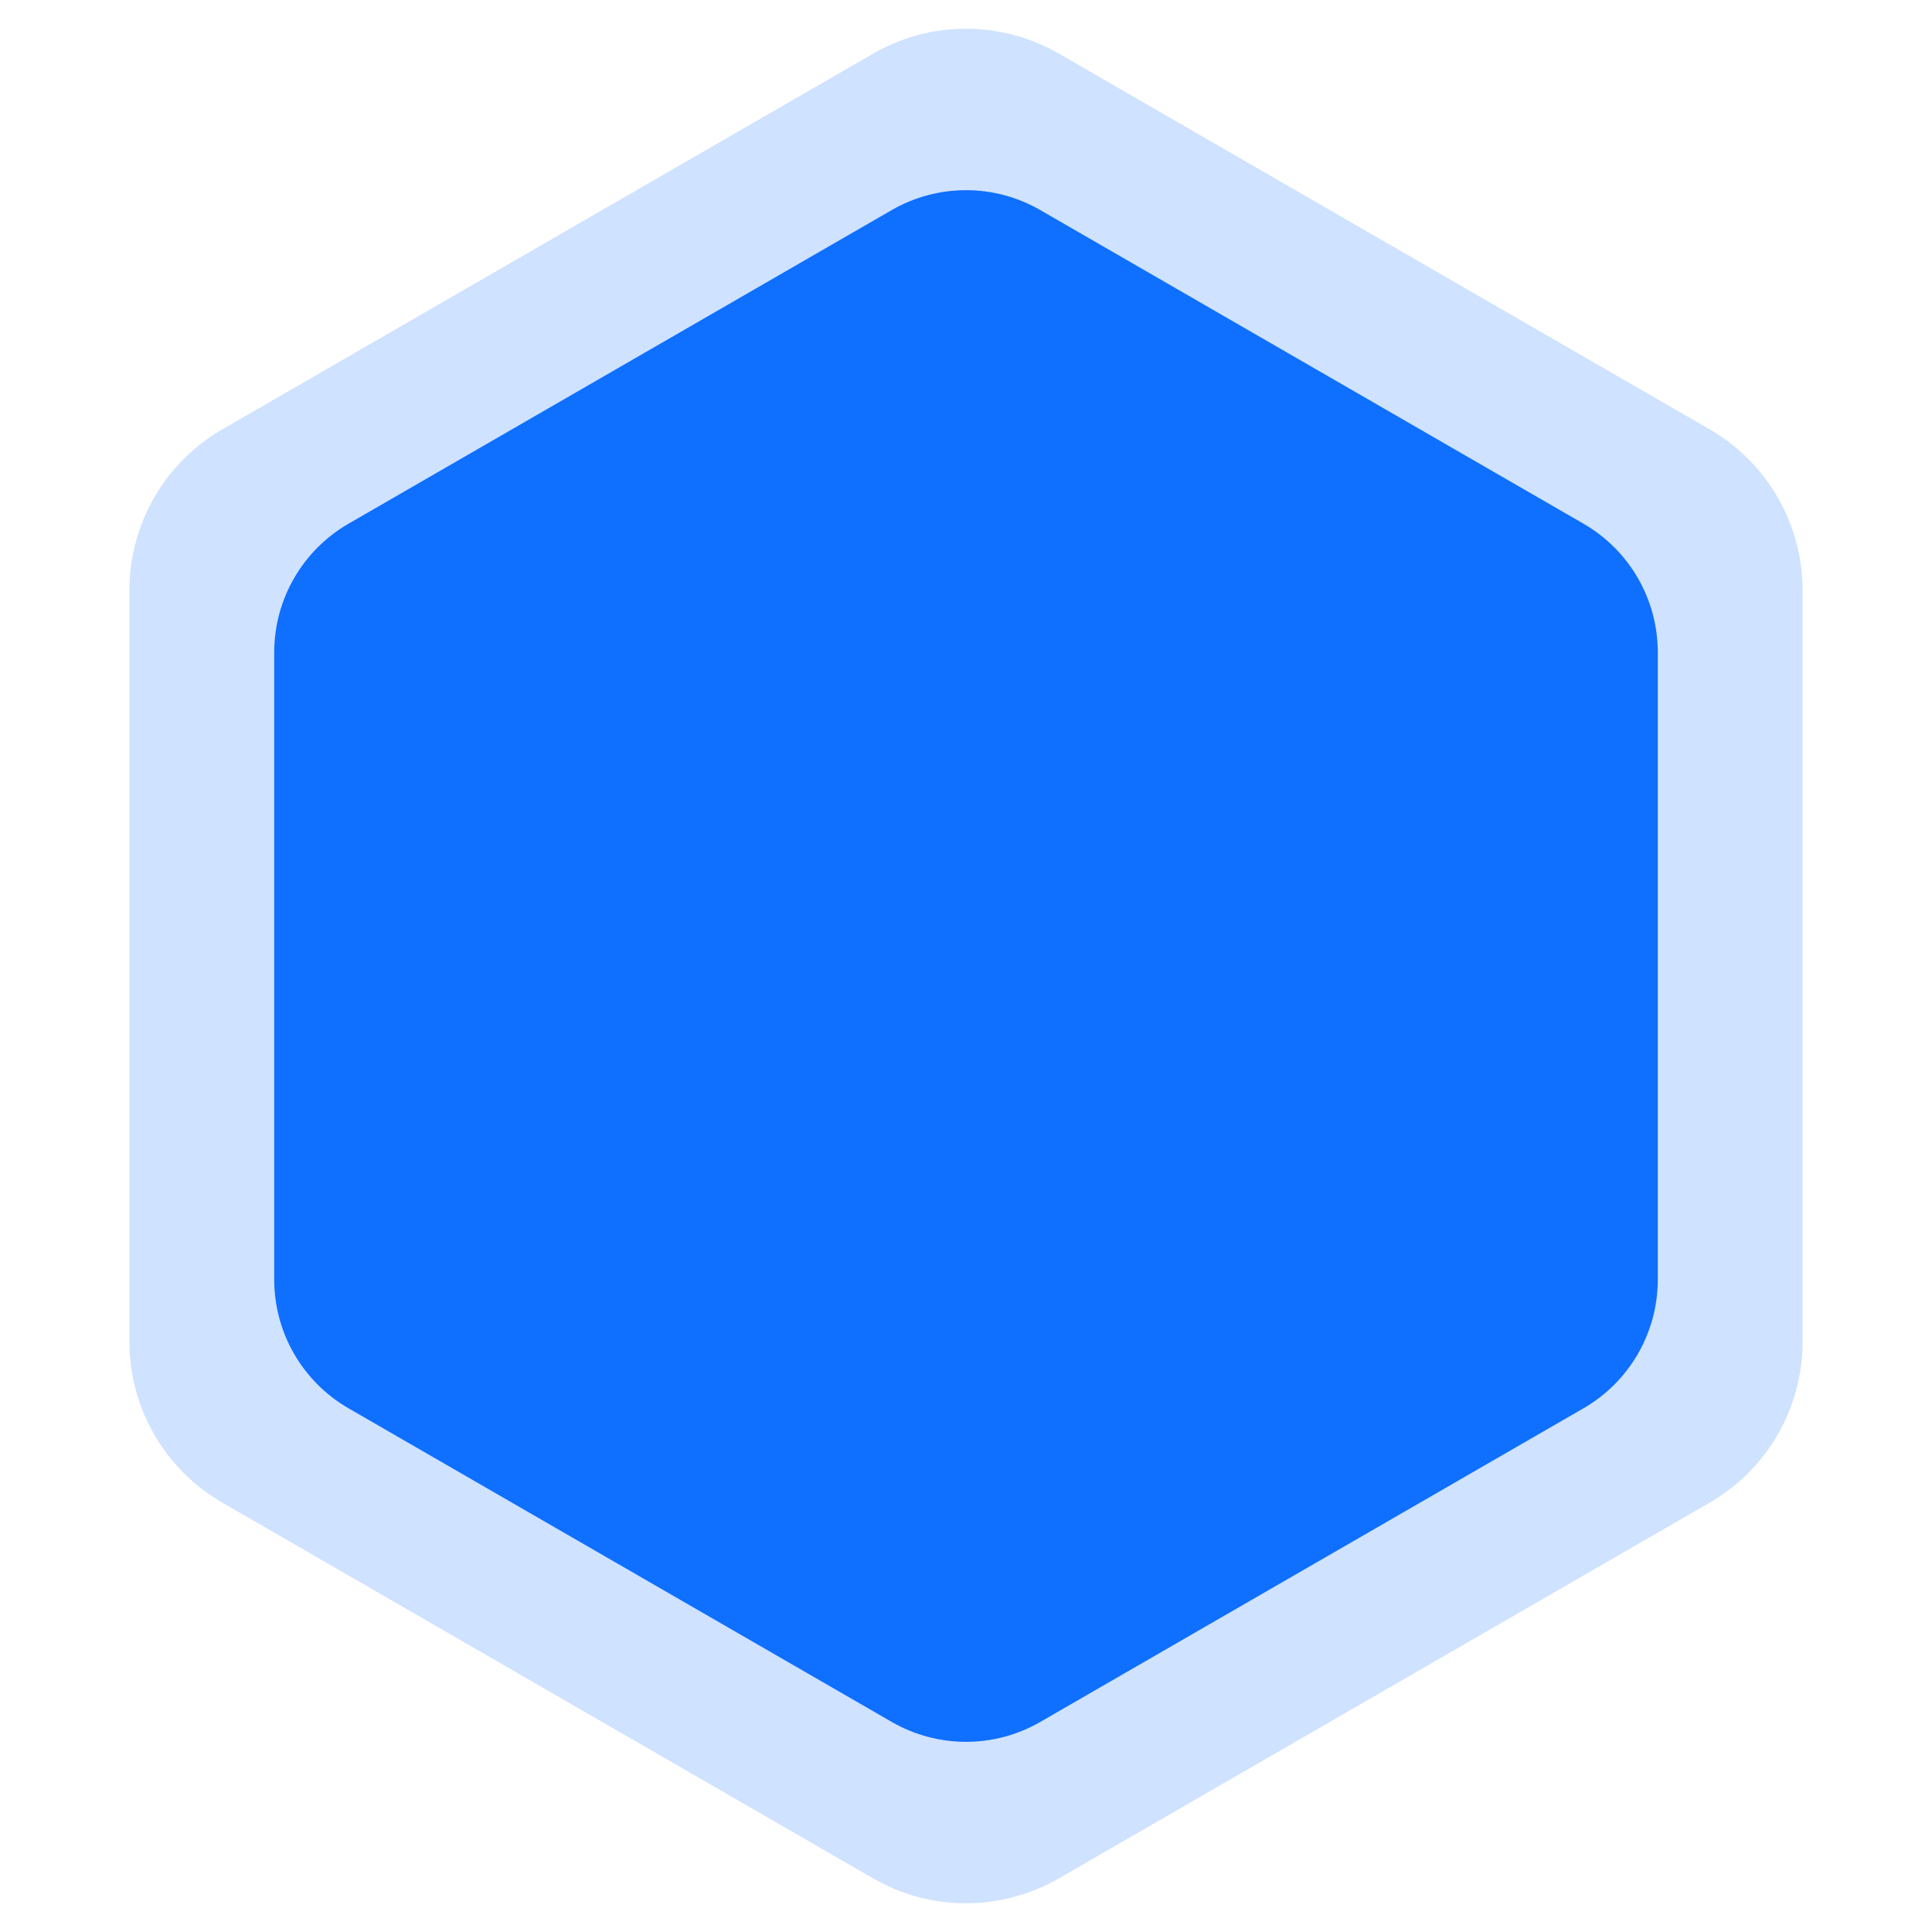
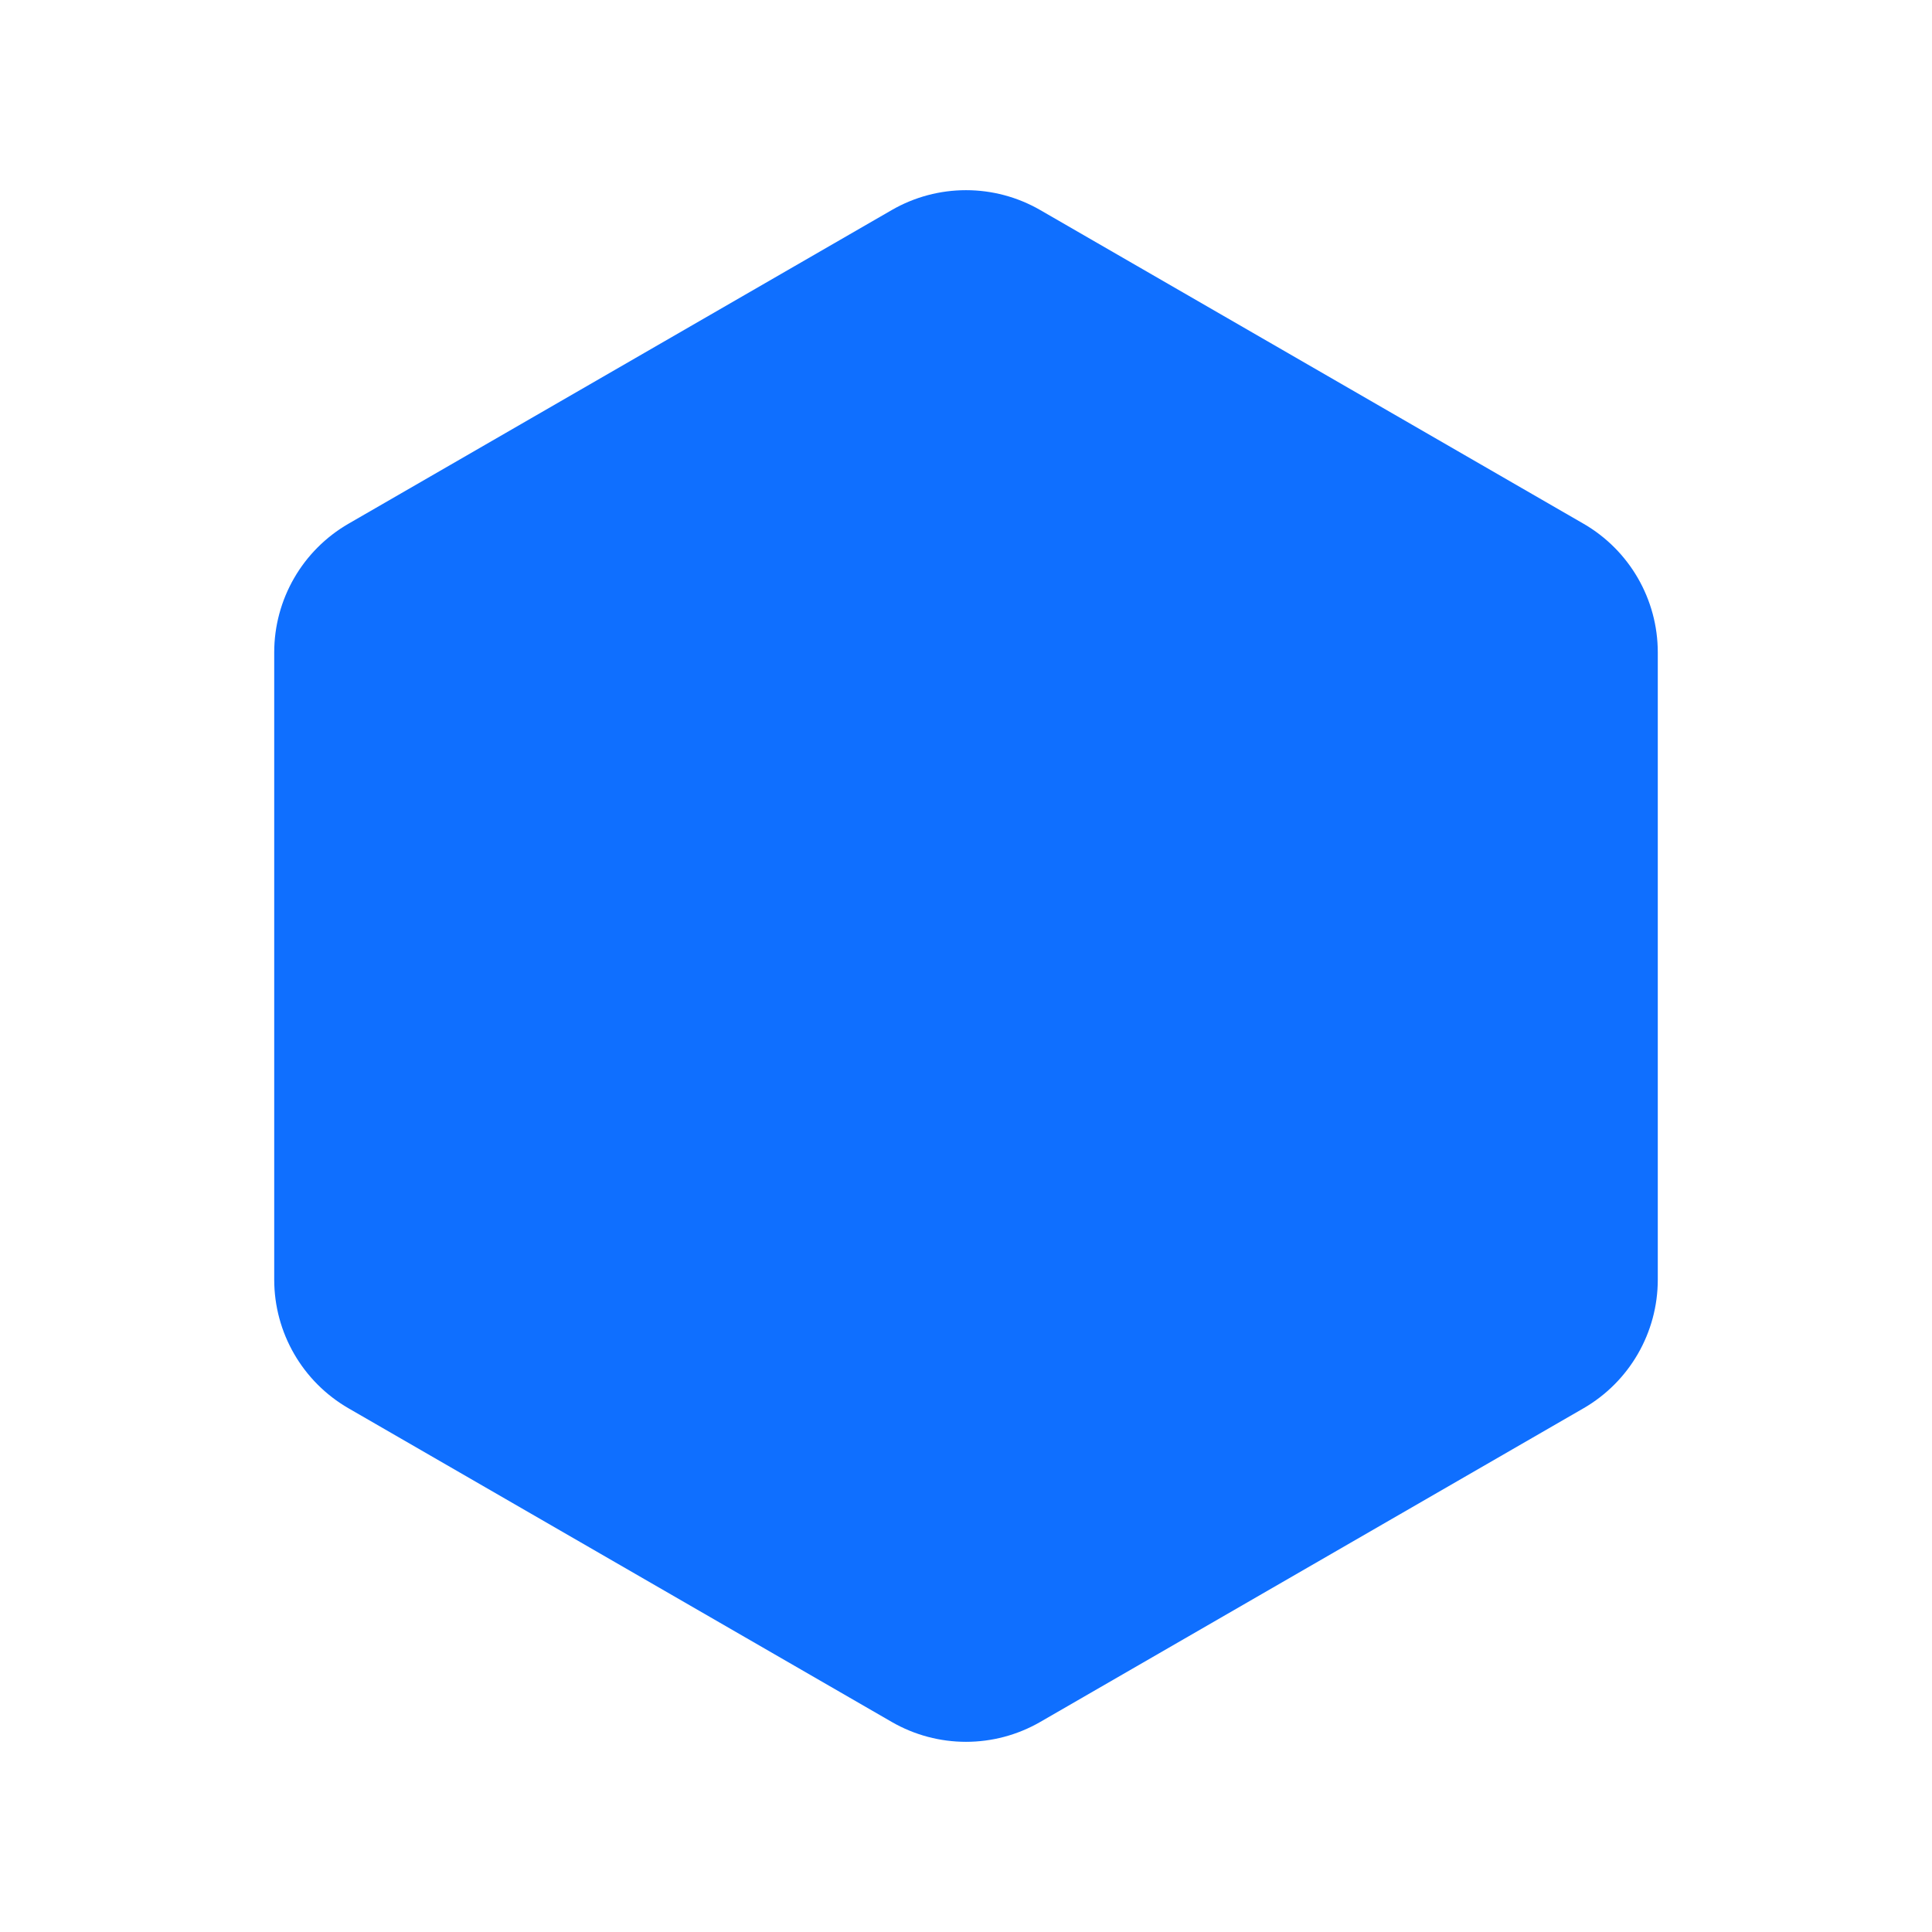
<svg xmlns="http://www.w3.org/2000/svg" width="104" height="104" viewBox="0 0 104 104" fill="none">
-   <path d="M47 2.887C50.094 1.1 53.906 1.1 57 2.887L92.033 23.113C95.127 24.9 97.033 28.201 97.033 31.773V72.227C97.033 75.799 95.127 79.1 92.033 80.887L57 101.113C53.906 102.9 50.094 102.9 47 101.113L11.967 80.887C8.873 79.1 6.967 75.799 6.967 72.227V31.773C6.967 28.201 8.873 24.9 11.967 23.113L47 2.887Z" fill="#CFE2FF" />
  <path d="M48 11.309C50.475 9.88 53.525 9.88 56 11.309L85.239 28.191C87.714 29.62 89.239 32.261 89.239 35.119V68.881C89.239 71.739 87.714 74.38 85.239 75.809L56 92.691C53.525 94.12 50.475 94.12 48 92.691L18.761 75.809C16.286 74.38 14.761 71.739 14.761 68.881V35.119C14.761 32.261 16.286 29.62 18.761 28.191L48 11.309Z" fill="#0F6FFF" />
</svg>